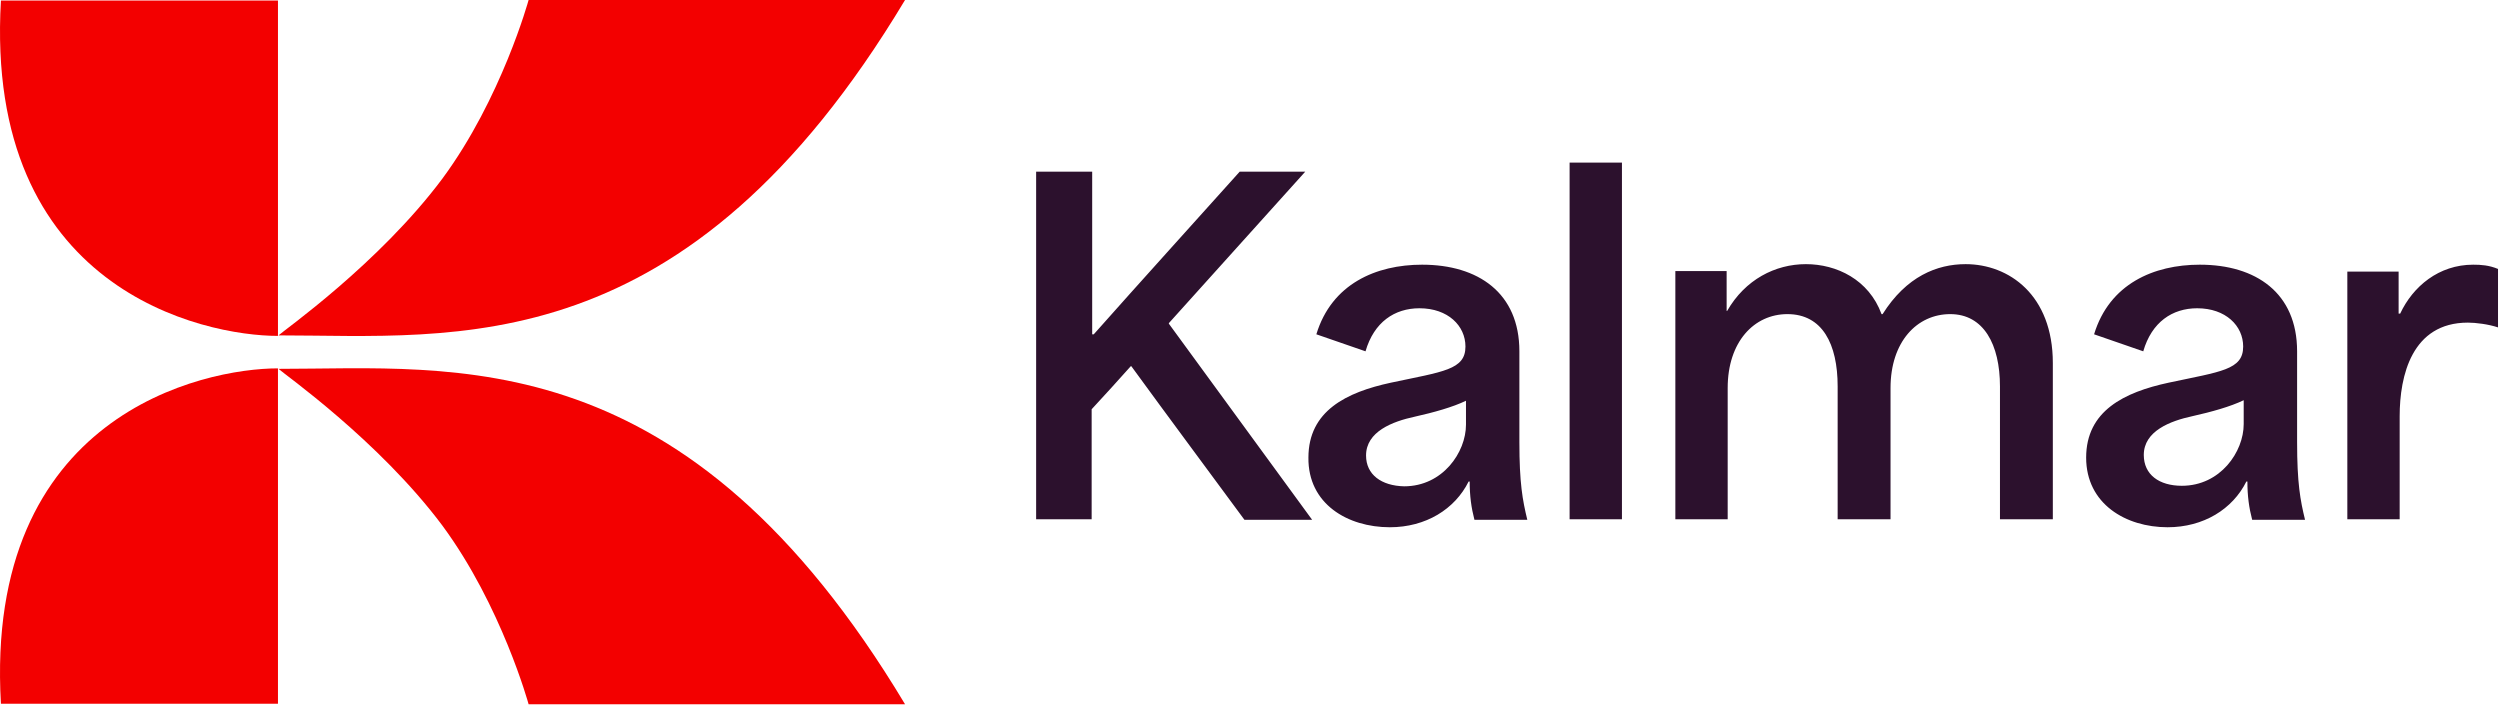
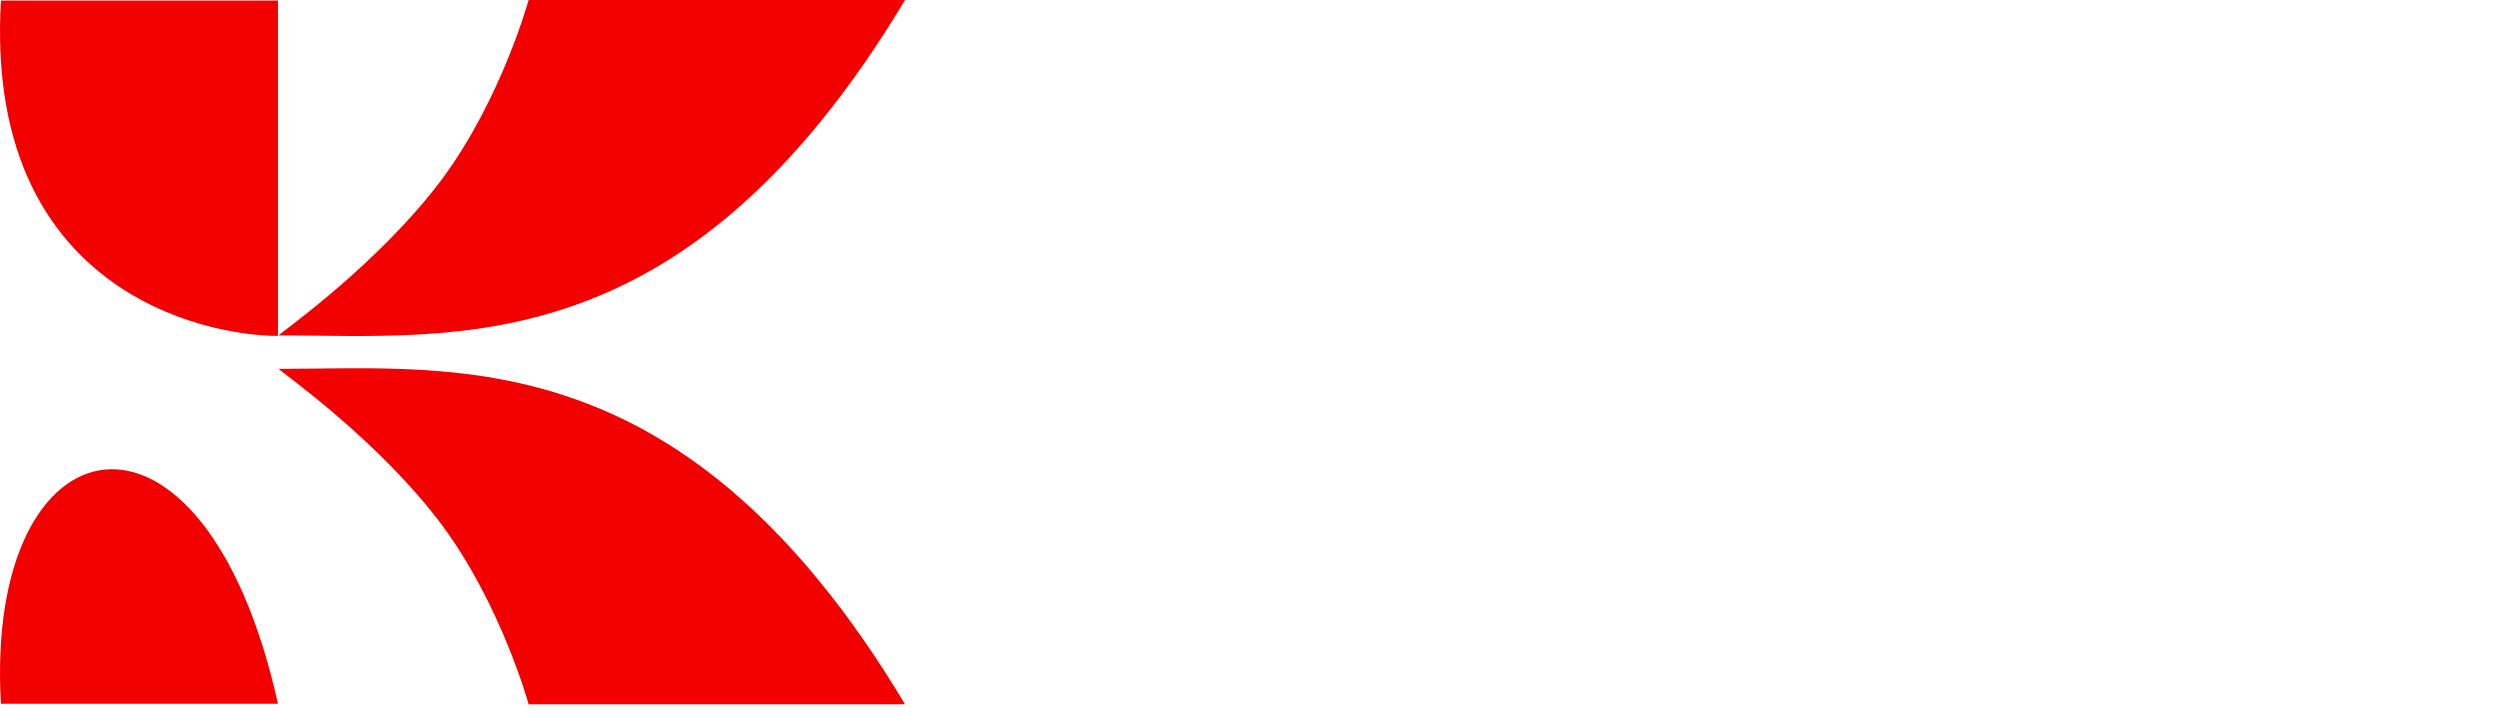
<svg xmlns="http://www.w3.org/2000/svg" width="150" height="43" viewBox="0 0 150 43" fill="none">
-   <path d="M140.84 31.157H143.98V24.97C143.98 22.546 144.71 19.357 148.072 19.357C148.548 19.357 149.31 19.453 149.881 19.644V16.136C149.341 15.913 148.865 15.881 148.39 15.881C146.328 15.881 144.773 17.188 144.012 18.815H143.917V16.295H140.84V31.157ZM128.627 27.298C128.627 25.863 130.213 25.257 131.545 24.97C132.687 24.715 133.829 24.396 134.622 24.013V25.448C134.622 27.106 133.226 29.147 130.911 29.147C129.547 29.147 128.627 28.478 128.627 27.298ZM130.054 31.635C132.211 31.635 133.956 30.551 134.781 28.892H134.844C134.844 29.753 134.939 30.455 135.13 31.188H138.302C138.016 30.008 137.826 28.988 137.826 26.532V21.079C137.826 17.571 135.352 15.881 131.989 15.881C129.229 15.881 126.565 17.029 125.645 20.058L128.595 21.079C129.102 19.325 130.34 18.496 131.831 18.496C133.544 18.496 134.59 19.548 134.59 20.792C134.59 22.195 133.258 22.291 130.118 22.961C127.453 23.535 125.169 24.651 125.169 27.457C125.169 30.232 127.548 31.635 130.054 31.635ZM100.521 31.157H103.661V23.279C103.661 20.505 105.247 18.847 107.246 18.847C109.339 18.847 110.259 20.633 110.259 23.184V31.157H113.432V23.279C113.432 20.505 115.018 18.847 117.016 18.847C119.015 18.847 119.998 20.665 119.998 23.184V31.157H123.17V21.781C123.17 17.699 120.537 15.849 117.936 15.849C116.223 15.849 114.383 16.582 112.956 18.847H112.892C112.131 16.774 110.196 15.849 108.356 15.849C106.516 15.849 104.708 16.774 103.629 18.655H103.598V16.264H100.521V31.157ZM94.176 31.157H97.317V9.758H94.176V31.157ZM81.963 27.33C81.963 25.895 83.549 25.289 84.882 25.002C86.024 24.747 87.166 24.428 87.959 24.045V25.48C87.959 27.138 86.563 29.179 84.247 29.179C82.883 29.147 81.963 28.478 81.963 27.33ZM83.391 31.635C85.548 31.635 87.293 30.551 88.117 28.892H88.181C88.181 29.753 88.276 30.455 88.466 31.188H91.638C91.353 30.008 91.163 28.988 91.163 26.532V21.079C91.163 17.571 88.688 15.881 85.326 15.881C82.566 15.881 79.901 17.029 78.981 20.058L81.931 21.079C82.439 19.325 83.676 18.496 85.167 18.496C86.88 18.496 87.927 19.548 87.927 20.792C87.927 22.195 86.595 22.291 83.454 22.961C80.789 23.535 78.505 24.651 78.505 27.457C78.474 30.232 80.853 31.635 83.391 31.635ZM62.137 31.157H65.499V24.555C66.292 23.694 67.085 22.833 67.847 21.972H67.879C70.131 25.065 72.415 28.127 74.667 31.188H78.728C75.873 27.266 72.986 23.343 70.131 19.421V19.389C72.859 16.359 75.587 13.33 78.315 10.3H74.382C71.463 13.553 68.513 16.806 65.626 20.058H65.531V10.3H62.168V31.157H62.137Z" fill="#2C112D" />
  <path d="M54.302 0H31.716C31.716 0 30.098 5.9 26.545 10.715C22.738 15.818 16.965 19.868 16.711 20.123C27.338 20.123 41.137 21.941 54.302 0Z" fill="#F30000" />
  <path d="M16.678 0.031V20.154C12.205 20.154 -0.96 17.38 0.056 0.031" fill="#F30000" />
  <path d="M54.302 42.254H31.716C31.716 42.254 30.098 36.354 26.545 31.538C22.738 26.436 16.965 22.386 16.711 22.131C27.338 22.131 41.137 20.313 54.302 42.254Z" fill="#F30000" />
-   <path d="M16.678 42.225V22.102C12.205 22.102 -0.96 24.876 0.056 42.225" fill="#F30000" />
+   <path d="M16.678 42.225C12.205 22.102 -0.96 24.876 0.056 42.225" fill="#F30000" />
</svg>